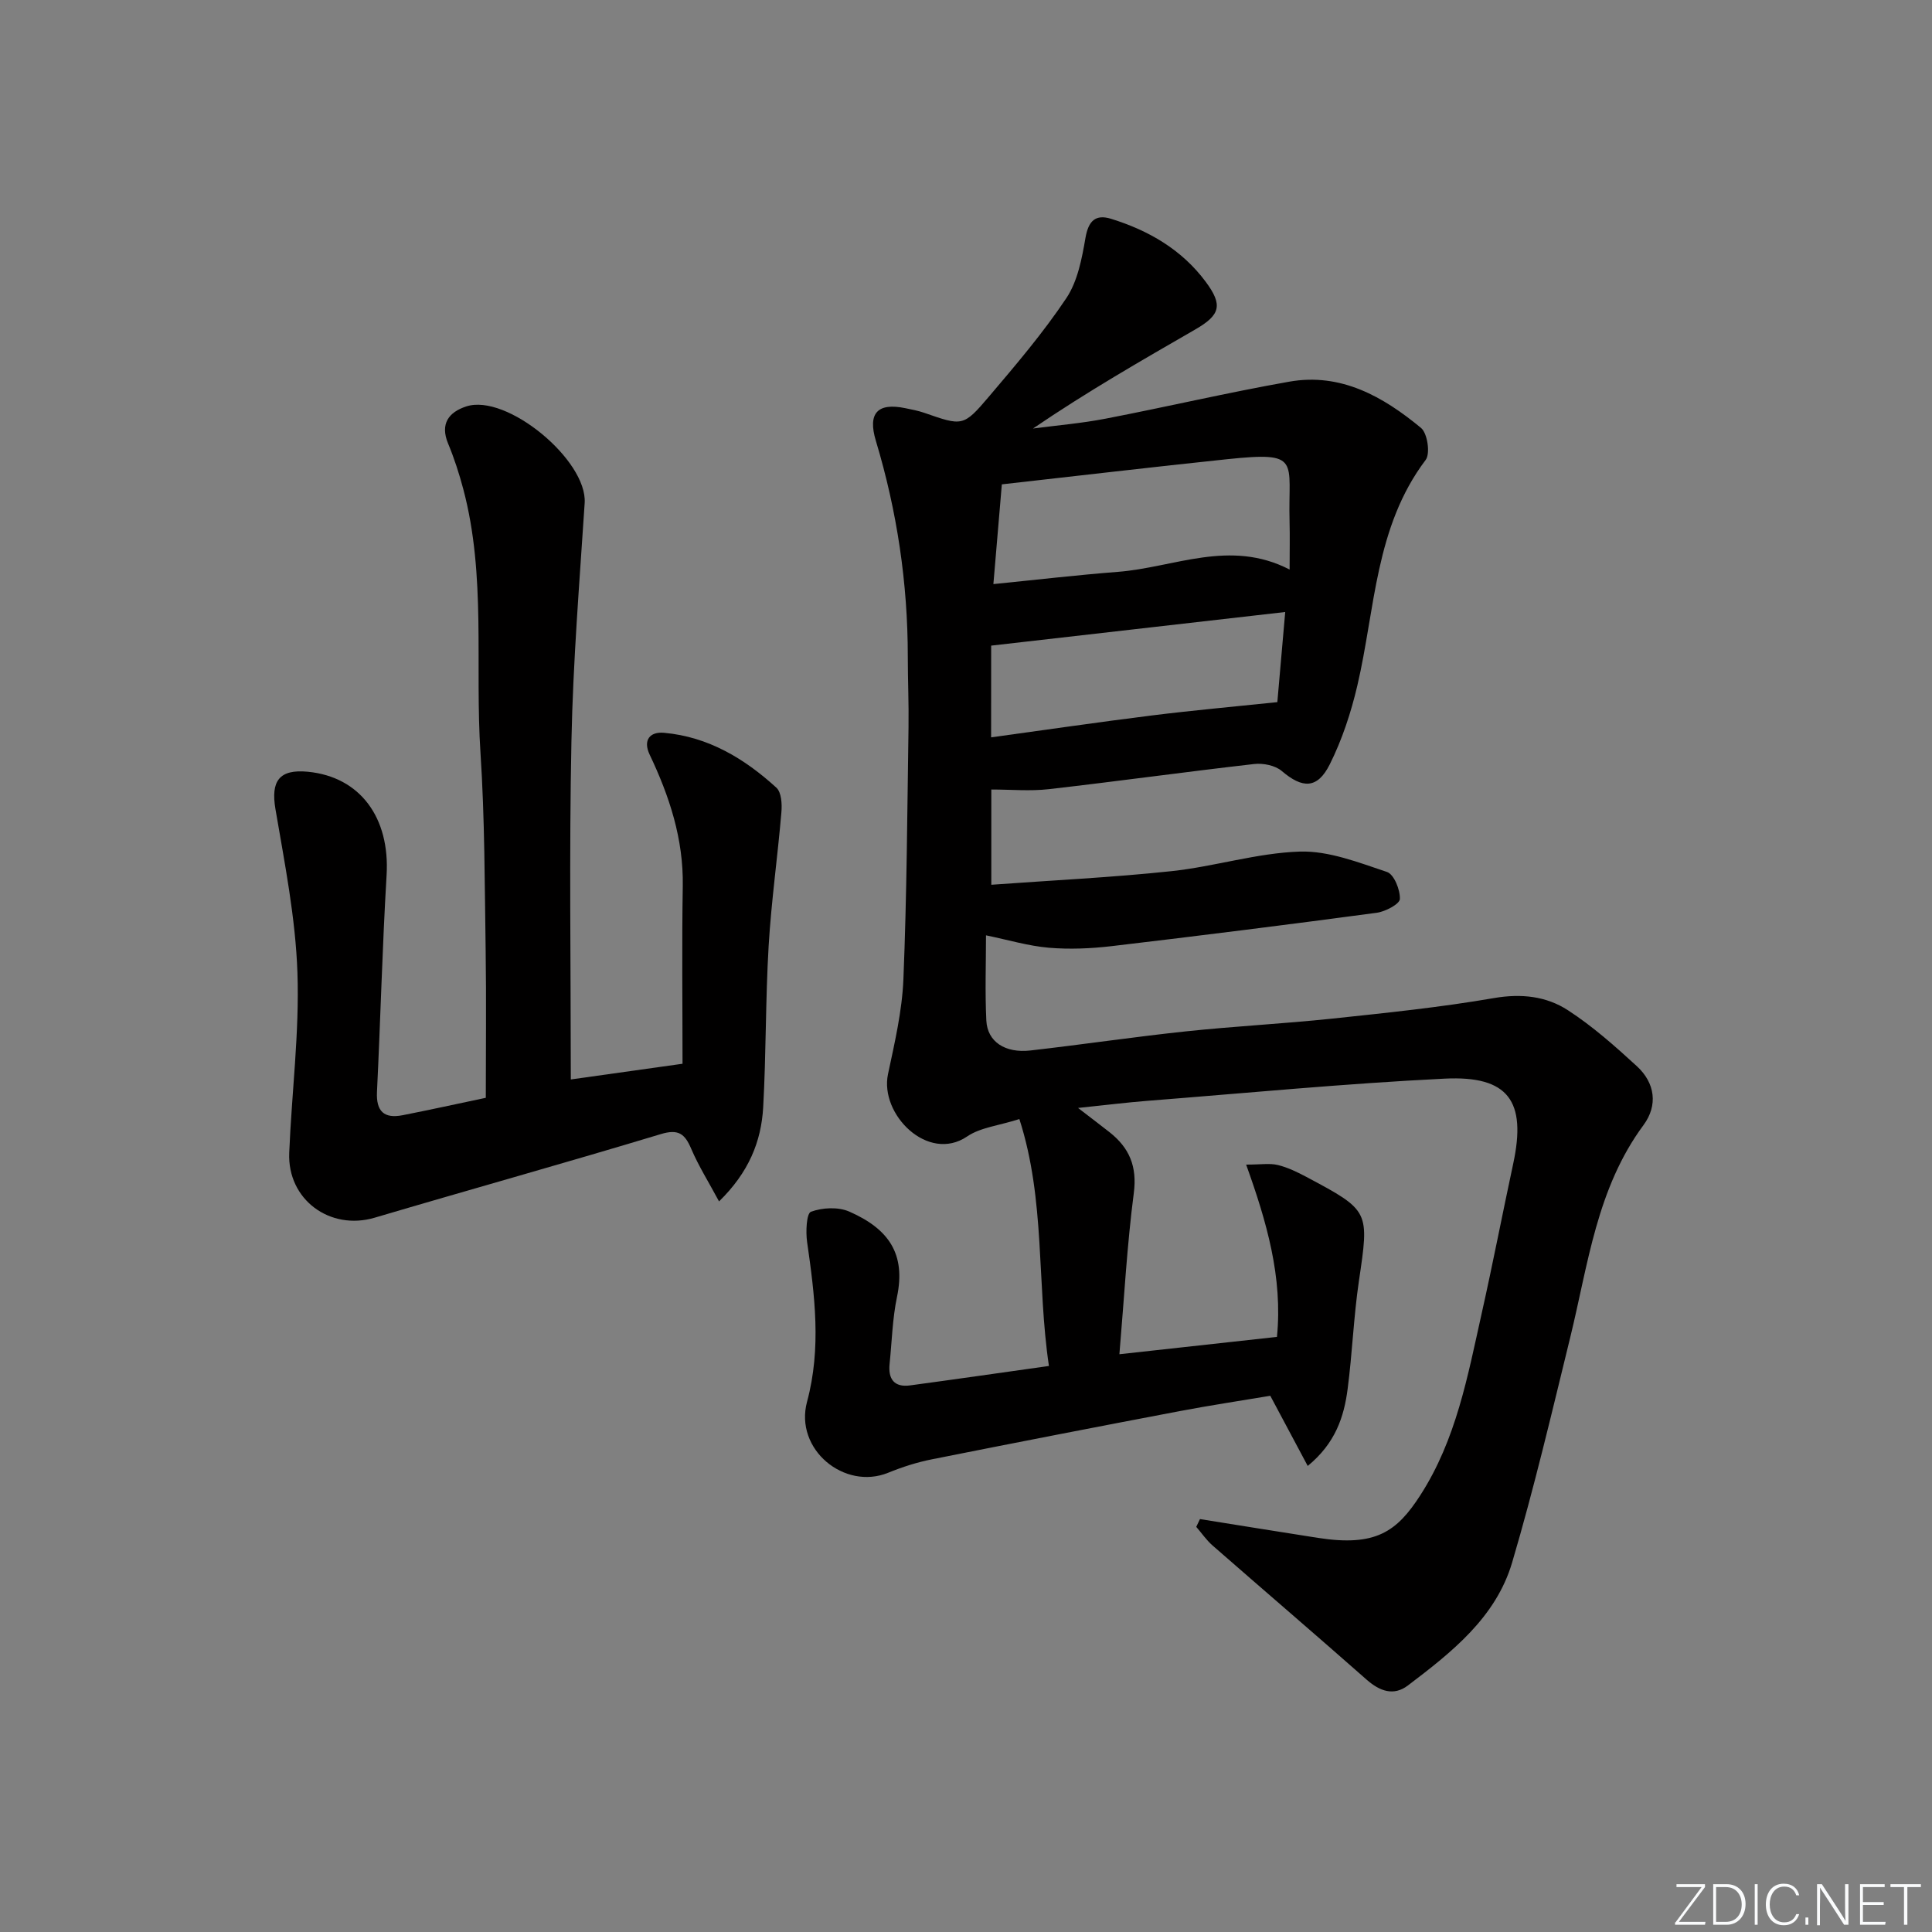
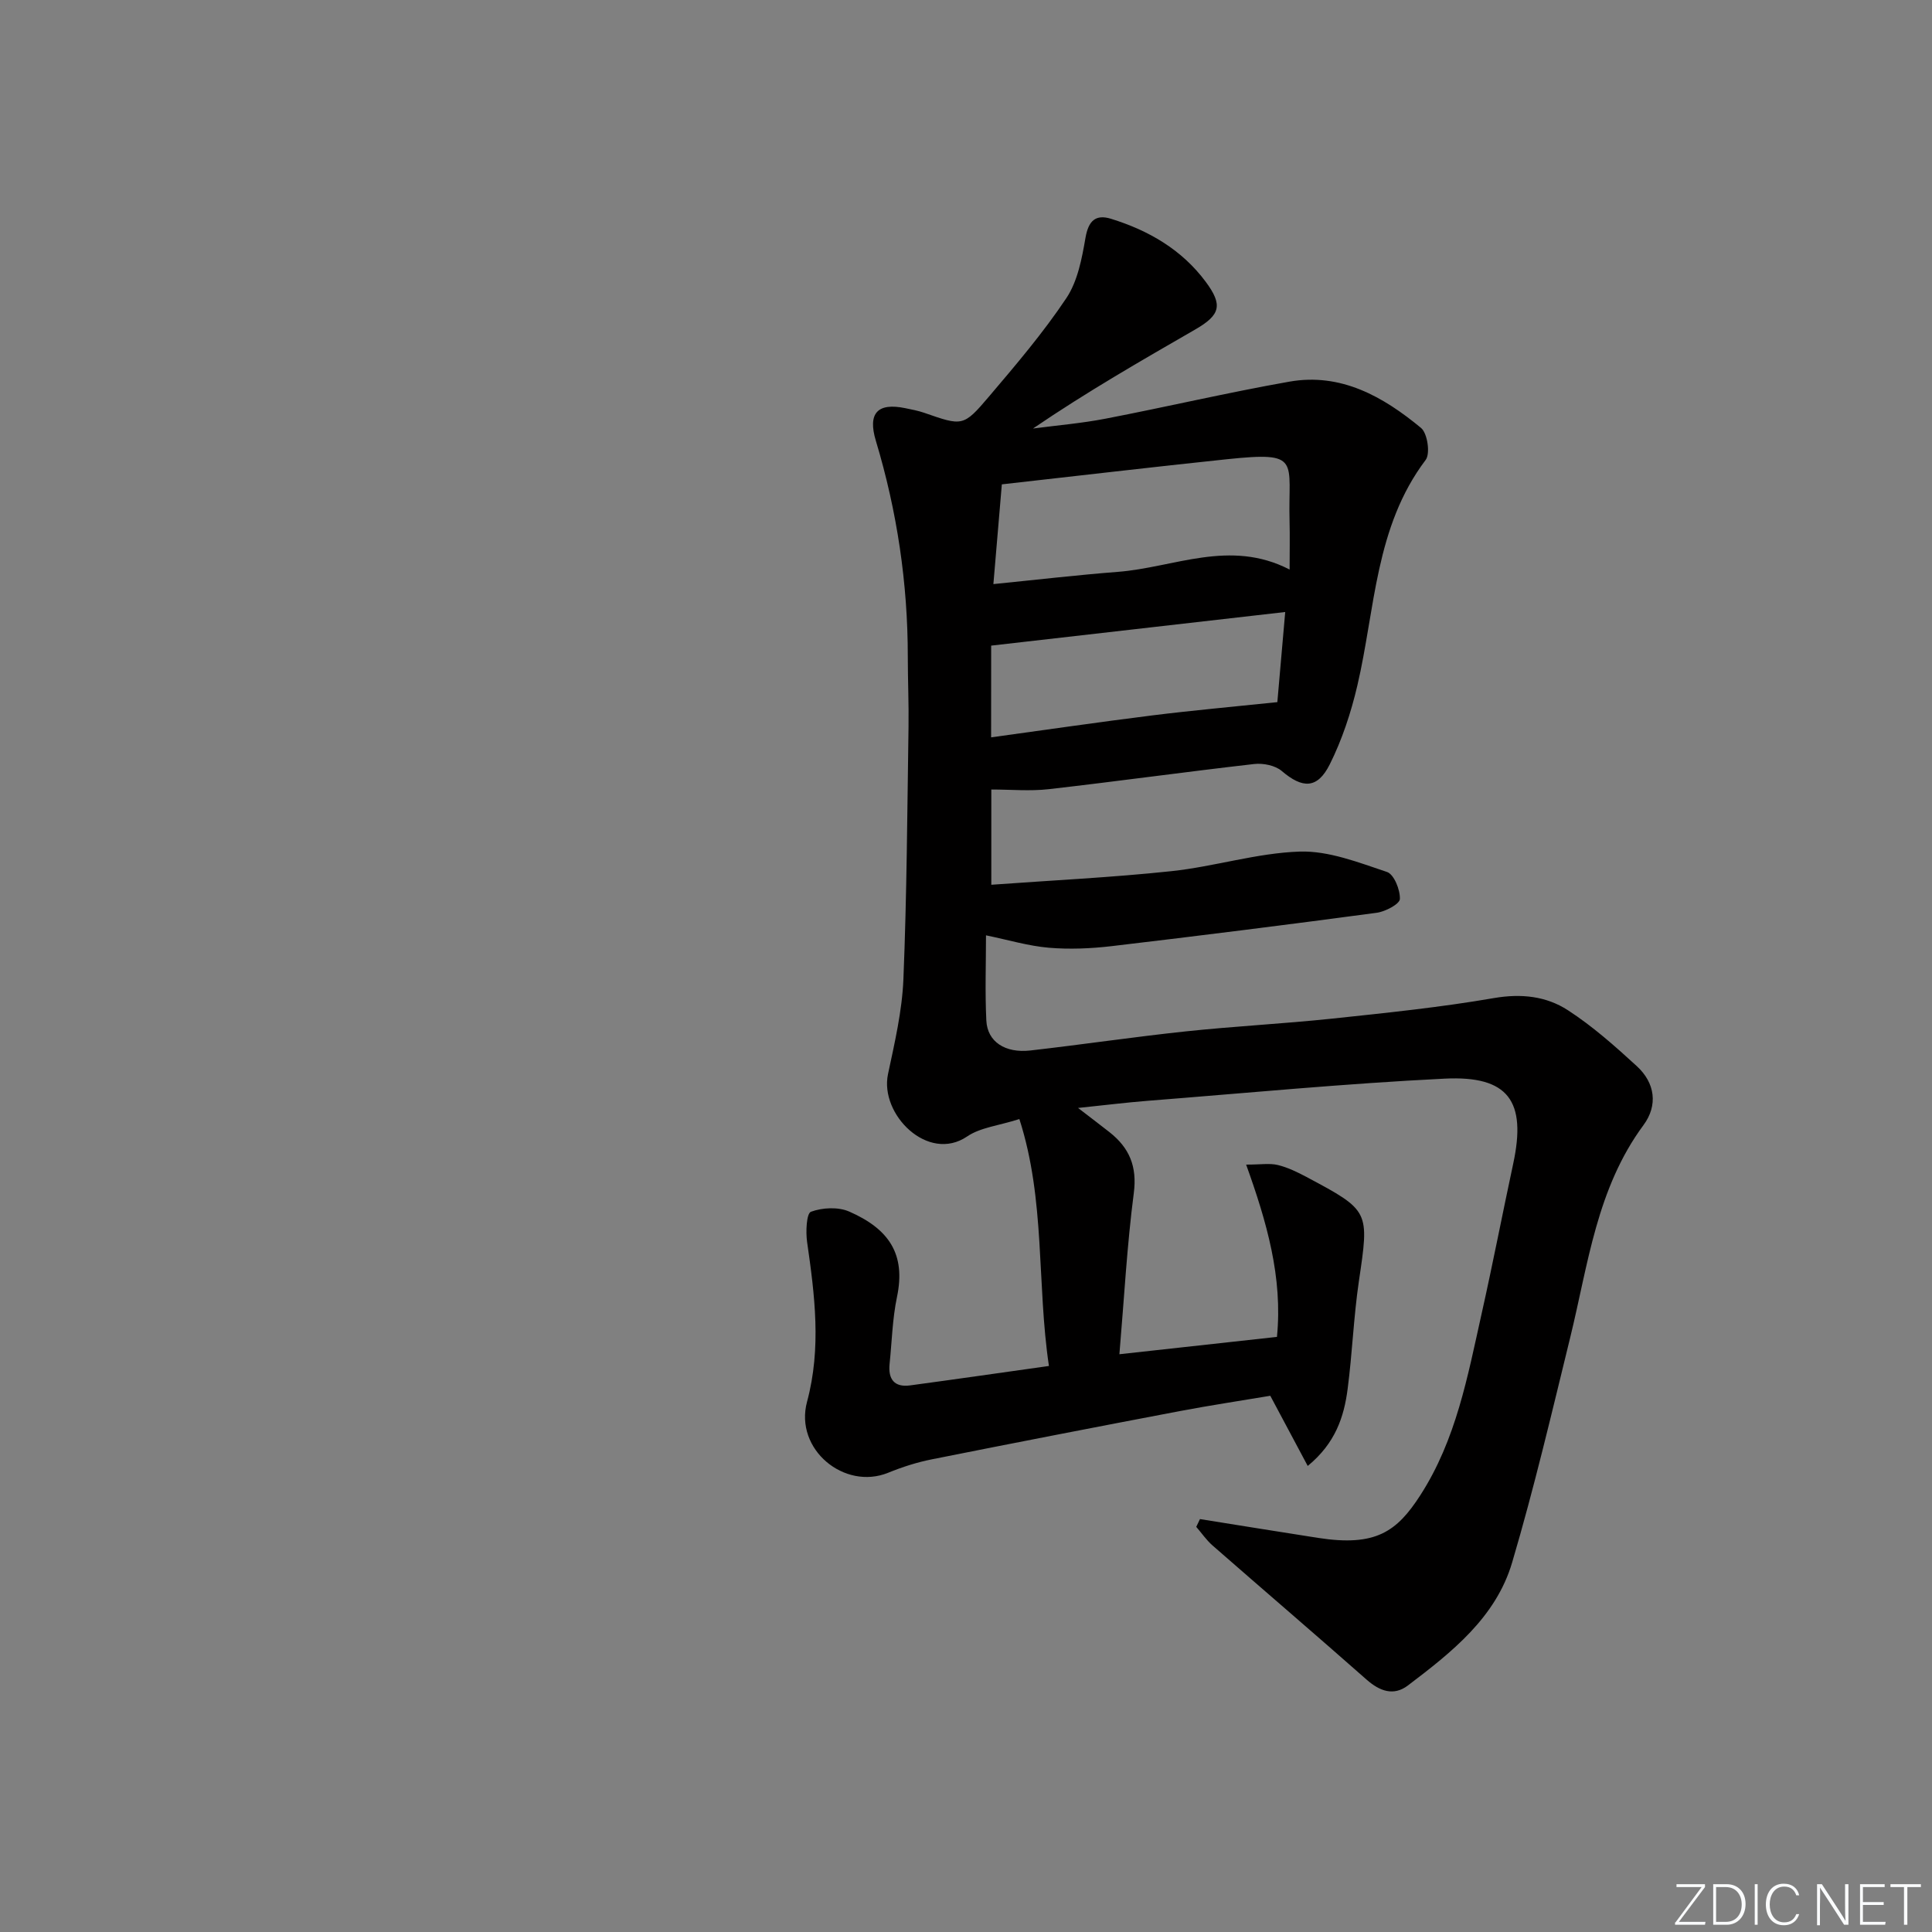
<svg xmlns="http://www.w3.org/2000/svg" enable-background="new 0 0 400 400" viewBox="0 0 400 400">
  <rect x="0" y="0" width="400" height="400" fill="#808080" stroke="none" />
  <g fill="#fafbfc">
    <path d="m346.9 398 5.4-7.3h-5.2v-.6h5.9v.6l-5.4 7.2h5.5l-.1.6h-6.2v-.5z" />
    <path d="m354.7 390.1h2.8c2.3 0 3.9 1.6 3.9 4.1s-1.6 4.3-3.9 4.3h-2.8zm.6 7.8h2c2.2 0 3.3-1.6 3.3-3.6 0-1.8-1-3.6-3.3-3.6h-2z" />
    <path d="m363.9 390.1v8.4h-.6v-8.4z" />
    <path d="m372.5 396.3c-.4 1.3-1.4 2.3-3.2 2.3-2.4 0-3.7-1.9-3.7-4.3 0-2.3 1.2-4.3 3.7-4.3 1.8 0 2.9 1 3.2 2.4h-.6c-.4-1.1-1.1-1.8-2.5-1.8-2.1 0-3 1.9-3 3.7s.9 3.7 3 3.7c1.4 0 2.1-.7 2.5-1.7z" />
-     <path d="m373.8 398.5v-1.5h.6v1.5z" />
    <path d="m376.2 398.5v-8.4h1c1.3 2 4.4 6.7 4.9 7.6-.1-1.2-.1-2.4-.1-3.8v-3.8h.7v8.4h-.9c-1.2-1.9-4.4-6.8-5-7.7.1 1.1 0 2.3 0 3.9v3.9h-.6z" />
    <path d="m390 394.4h-4.3v3.5h4.7l-.1.6h-5.2v-8.4h5.1v.6h-4.5v3.1h4.3z" />
    <path d="m394.2 390.7h-2.8v-.6h6.3v.6h-2.8v7.8h-.7z" />
  </g>
  <path d="m248.44 314.51c8.14 1.3 16.28 2.62 24.43 3.89 11.95 1.86 16.32-1.27 21.2-8.84 7.41-11.51 9.78-24.57 12.67-37.51 2.32-10.35 4.33-20.77 6.56-31.15 2.77-12.9-.97-18.23-14.19-17.58-20.57 1.01-41.09 2.99-61.62 4.6-4.28.34-8.54.87-14.29 1.47 2.8 2.16 4.68 3.57 6.53 5.03 4.09 3.23 5.73 7.07 5.01 12.6-1.41 10.82-1.99 21.75-2.98 33.36 11.32-1.24 21.82-2.4 32.62-3.59 1.22-12.35-2.13-23.84-6.38-35.67 3.03 0 4.88-.32 6.55.08 2.06.5 4.05 1.47 5.95 2.48 13.15 7.01 12.99 7.01 10.84 21.6-1.09 7.39-1.36 14.9-2.33 22.31-.75 5.78-2.54 11.23-8.26 15.92-2.63-4.92-4.99-9.37-7.75-14.53-5.79.98-12.31 1.95-18.78 3.18-17.11 3.25-34.21 6.57-51.3 9.98-3.08.61-6.13 1.59-9.04 2.78-9.06 3.68-19.44-4.85-16.79-14.7 2.99-11.13 1.6-22.05.01-33.09-.3-2.11-.13-5.9.8-6.25 2.37-.87 5.65-1.04 7.94-.03 8.18 3.59 11.74 8.77 9.87 17.68-.95 4.53-1.05 9.23-1.53 13.85-.32 3.14.95 4.9 4.26 4.45 9.35-1.26 18.69-2.61 28.73-4.02-2.54-17.06-.69-34.29-6.12-51.12-4.29 1.37-8.06 1.73-10.81 3.6-8.11 5.51-18.15-4.58-16.39-12.9 1.38-6.49 2.92-13.06 3.19-19.64.71-17.42.8-34.86 1.06-52.29.07-4.83-.15-9.66-.15-14.49 0-15.23-2.22-30.12-6.61-44.7-1.72-5.7.31-7.96 6.1-6.76 1.3.27 2.61.51 3.86.94 7.96 2.76 8.13 2.93 13.45-3.34 5.6-6.59 11.24-13.22 16.03-20.39 2.34-3.51 3.22-8.2 3.96-12.5.61-3.51 2.1-4.91 5.29-3.92 7.78 2.41 14.65 6.38 19.6 13.04 3.57 4.81 3.06 6.86-2.16 9.87-11.22 6.47-22.45 12.92-33.6 20.51 5.01-.66 10.07-1.08 15.03-2.04 12.7-2.45 25.3-5.41 38.03-7.66 10.69-1.89 19.45 3.1 27.28 9.58 1.33 1.1 1.95 5.31.96 6.62-10.51 13.91-10.43 30.86-14.15 46.73-1.31 5.59-3.15 11.19-5.71 16.31-2.57 5.13-5.67 5.01-9.93 1.37-1.36-1.16-3.85-1.66-5.71-1.45-14.19 1.62-28.35 3.59-42.54 5.21-3.86.44-7.81.07-11.89.07v19.72c12.63-.92 25.02-1.51 37.33-2.82 8.89-.95 17.66-3.76 26.53-4.05 5.99-.19 12.19 2.26 18.06 4.22 1.45.48 2.75 3.7 2.67 5.6-.05 1.05-3.01 2.61-4.8 2.85-18.28 2.45-36.58 4.75-54.89 6.91-4.28.5-8.68.69-12.97.33-4.23-.36-8.38-1.61-13.03-2.57 0 5.8-.22 11.74.07 17.65.22 4.37 3.87 6.79 9.13 6.19 10.72-1.22 21.4-2.81 32.13-3.95 10.08-1.07 20.21-1.58 30.29-2.64 11.21-1.19 22.45-2.34 33.55-4.26 5.65-.97 10.81-.4 15.3 2.51 5.12 3.32 9.77 7.45 14.28 11.59 3.78 3.47 4.41 8.1 1.37 12.21-9.68 13.09-11.45 28.79-15.15 43.9-3.82 15.6-7.49 31.26-12.04 46.65-3.36 11.38-12.51 18.58-21.58 25.46-2.94 2.23-5.81 1.2-8.54-1.2-10.57-9.33-21.29-18.5-31.9-27.78-1.28-1.12-2.26-2.57-3.38-3.86.24-.51.5-1.06.77-1.61zm18.56-196.59c0-3.74.07-6.87-.01-10-.34-12.63 2.57-14.46-12.89-12.85-15.48 1.62-30.95 3.45-46.68 5.21-.58 6.88-1.12 13.27-1.75 20.65 8.99-.9 17.35-1.88 25.73-2.53 11.68-.89 23.21-6.88 35.6-.48zm-61.8 34.74c11.42-1.57 22.37-3.17 33.34-4.54 8.41-1.05 16.85-1.8 25.92-2.75.45-5.1 1-11.44 1.63-18.66-20.75 2.37-40.74 4.66-60.88 6.96-.01 6.29-.01 12.22-.01 18.99z" fill="#010000" />
-   <path d="m118.18 223.49c7.62-1.07 14.83-2.09 23.13-3.25 0-12.35-.15-24.58.05-36.8.16-9.74-2.76-18.59-6.86-27.21-1.4-2.95 0-4.79 3-4.51 9.13.82 16.65 5.34 23.24 11.36 1.05.96 1.19 3.39 1.04 5.09-.78 9.23-2.09 18.42-2.64 27.66-.66 11.12-.51 22.29-1.13 33.41-.4 7.09-2.97 13.47-9.14 19.5-2.17-4.05-4.25-7.35-5.76-10.89-1.33-3.14-2.67-4.15-6.32-3.04-19.69 5.95-39.5 11.47-59.22 17.3-9.24 2.73-18.09-3.73-17.69-13.43.51-12.45 2.13-24.91 1.7-37.31-.39-11.33-2.64-22.62-4.55-33.85-.99-5.8.76-8.31 6.69-7.74 10.85 1.05 17.03 9.5 16.32 21.41-.89 14.94-1.26 29.9-1.99 44.85-.2 4.06 1.47 5.61 5.33 4.85 5.67-1.12 11.33-2.36 17.2-3.6 0-10.29.12-20.39-.03-30.48-.21-13.64-.18-27.31-1.07-40.91-1.19-18.21 1.21-36.67-3.56-54.63-.85-3.19-1.87-6.37-3.14-9.42-1.73-4.15.18-6.53 3.74-7.7 8.38-2.75 25.1 11.15 24.53 19.99-1.07 16.42-2.41 32.84-2.74 49.28-.48 23.1-.13 46.24-.13 70.07z" fill="#010000" />
</svg>